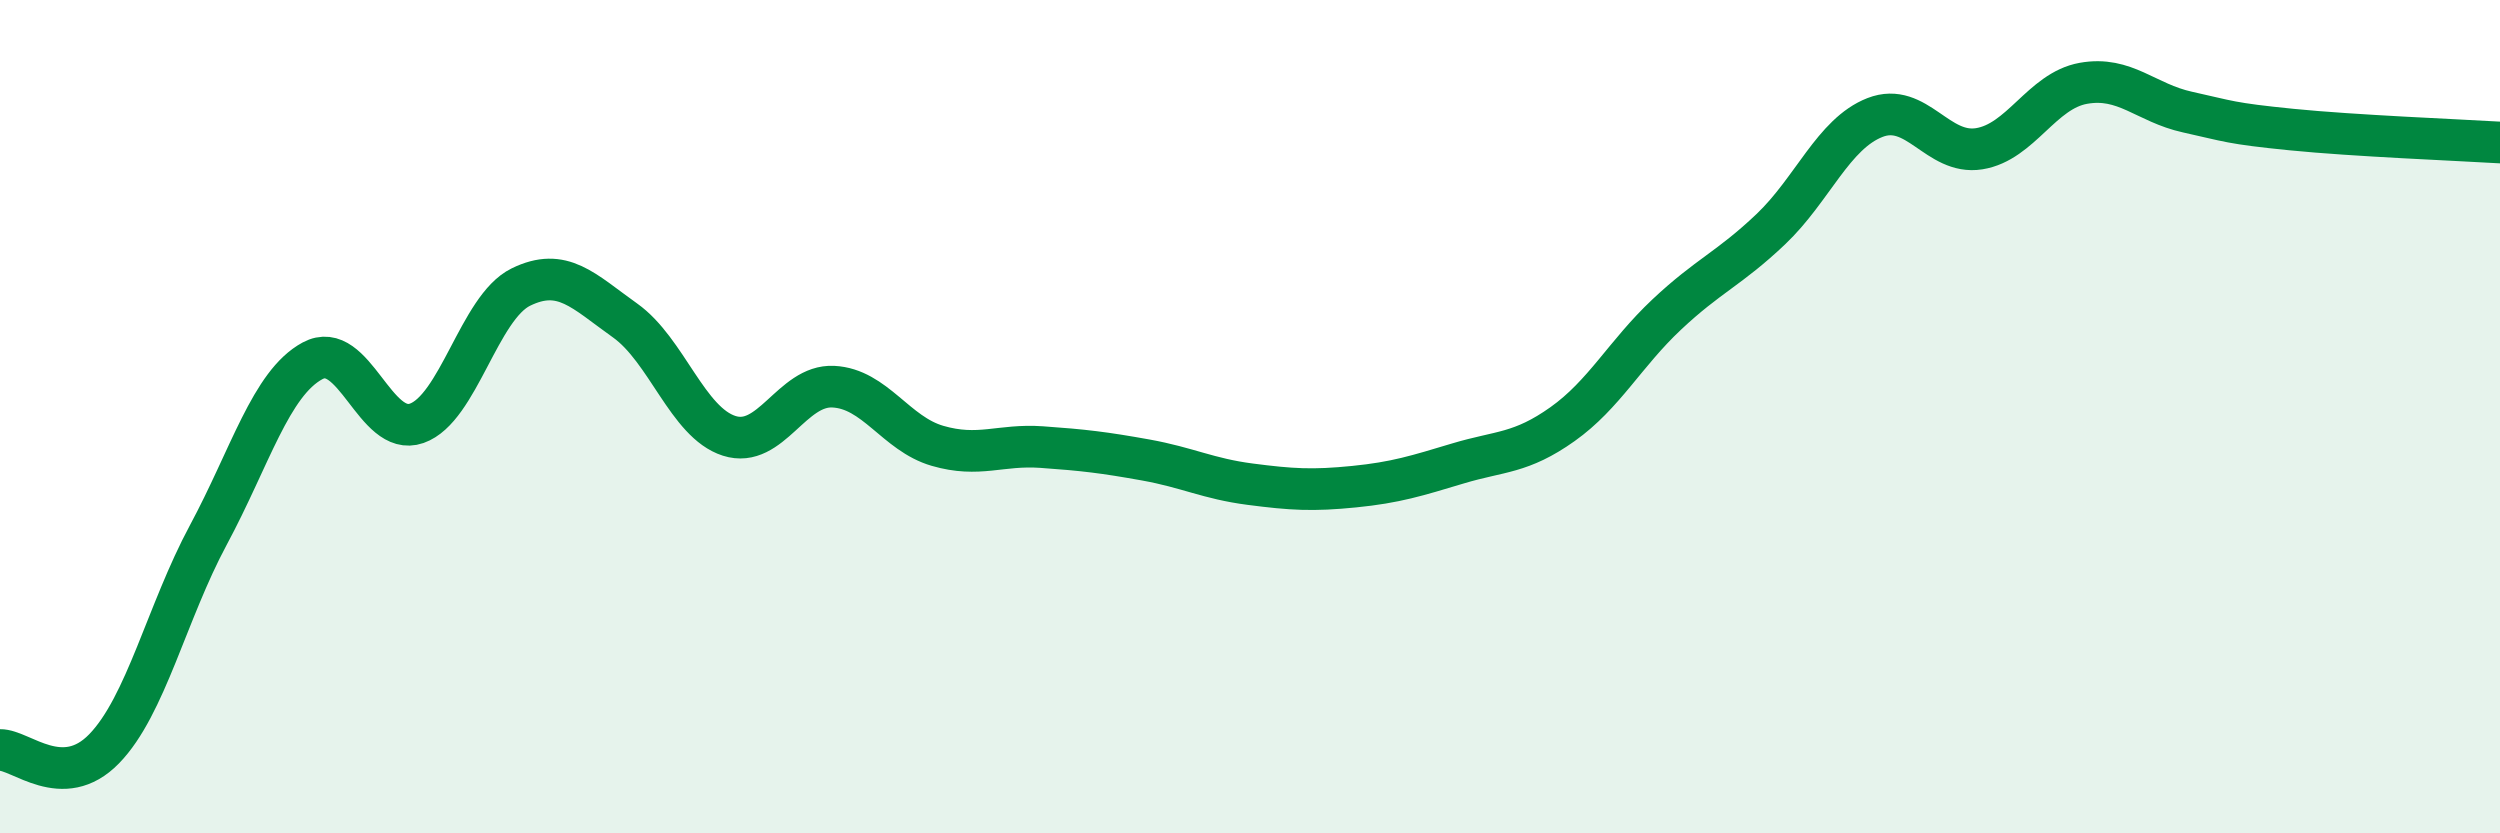
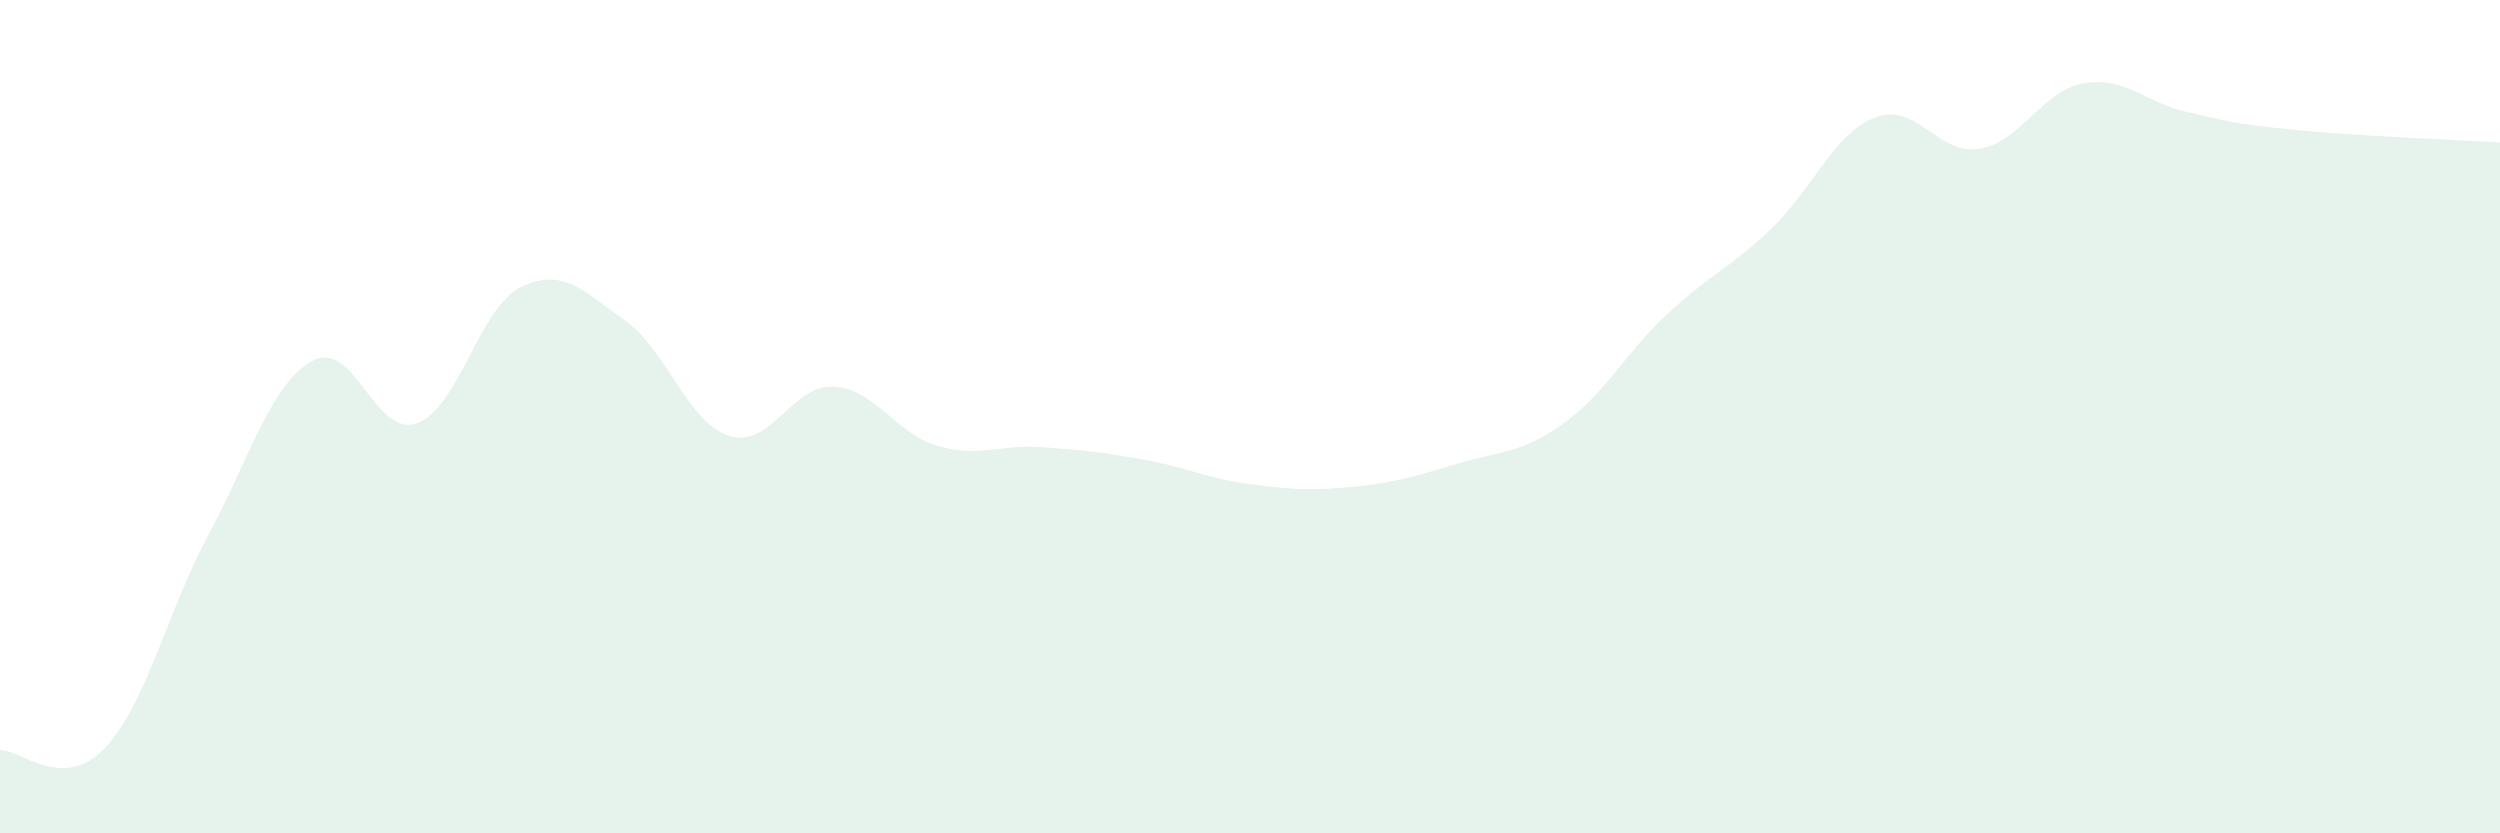
<svg xmlns="http://www.w3.org/2000/svg" width="60" height="20" viewBox="0 0 60 20">
  <path d="M 0,18 C 0.5,17.99 1.5,19 2.5,17.97 C 3.5,16.94 4,14.7 5,12.84 C 6,10.98 6.5,9.2 7.5,8.66 C 8.5,8.12 9,10.51 10,10.16 C 11,9.81 11.5,7.38 12.5,6.89 C 13.5,6.4 14,6.98 15,7.69 C 16,8.4 16.5,10.14 17.5,10.46 C 18.5,10.78 19,9.23 20,9.28 C 21,9.33 21.5,10.41 22.5,10.7 C 23.5,10.99 24,10.66 25,10.73 C 26,10.8 26.5,10.86 27.5,11.04 C 28.5,11.22 29,11.49 30,11.62 C 31,11.75 31.5,11.78 32.5,11.68 C 33.5,11.58 34,11.42 35,11.12 C 36,10.82 36.5,10.89 37.5,10.18 C 38.5,9.47 39,8.49 40,7.55 C 41,6.61 41.5,6.45 42.5,5.5 C 43.5,4.55 44,3.21 45,2.82 C 46,2.43 46.5,3.73 47.5,3.57 C 48.5,3.41 49,2.18 50,2 C 51,1.82 51.5,2.47 52.5,2.69 C 53.5,2.91 53.5,2.96 55,3.11 C 56.5,3.26 59,3.36 60,3.42L60 20L0 20Z" fill="#008740" opacity="0.1" stroke-linecap="round" stroke-linejoin="round" />
-   <path d="M 0,18 C 0.5,17.99 1.5,19 2.5,17.97 C 3.5,16.94 4,14.7 5,12.84 C 6,10.98 6.5,9.2 7.5,8.66 C 8.5,8.12 9,10.51 10,10.16 C 11,9.81 11.5,7.38 12.5,6.89 C 13.5,6.4 14,6.98 15,7.69 C 16,8.4 16.5,10.14 17.5,10.46 C 18.5,10.78 19,9.23 20,9.28 C 21,9.33 21.5,10.41 22.5,10.7 C 23.5,10.99 24,10.66 25,10.73 C 26,10.8 26.5,10.86 27.5,11.04 C 28.5,11.22 29,11.49 30,11.62 C 31,11.75 31.5,11.78 32.5,11.68 C 33.5,11.58 34,11.42 35,11.12 C 36,10.82 36.5,10.89 37.5,10.18 C 38.5,9.47 39,8.49 40,7.55 C 41,6.61 41.5,6.45 42.5,5.5 C 43.5,4.55 44,3.21 45,2.82 C 46,2.43 46.5,3.73 47.5,3.57 C 48.5,3.41 49,2.18 50,2 C 51,1.82 51.5,2.47 52.5,2.69 C 53.5,2.91 53.5,2.96 55,3.11 C 56.5,3.26 59,3.36 60,3.42" stroke="#008740" stroke-width="1" fill="none" stroke-linecap="round" stroke-linejoin="round" />
</svg>